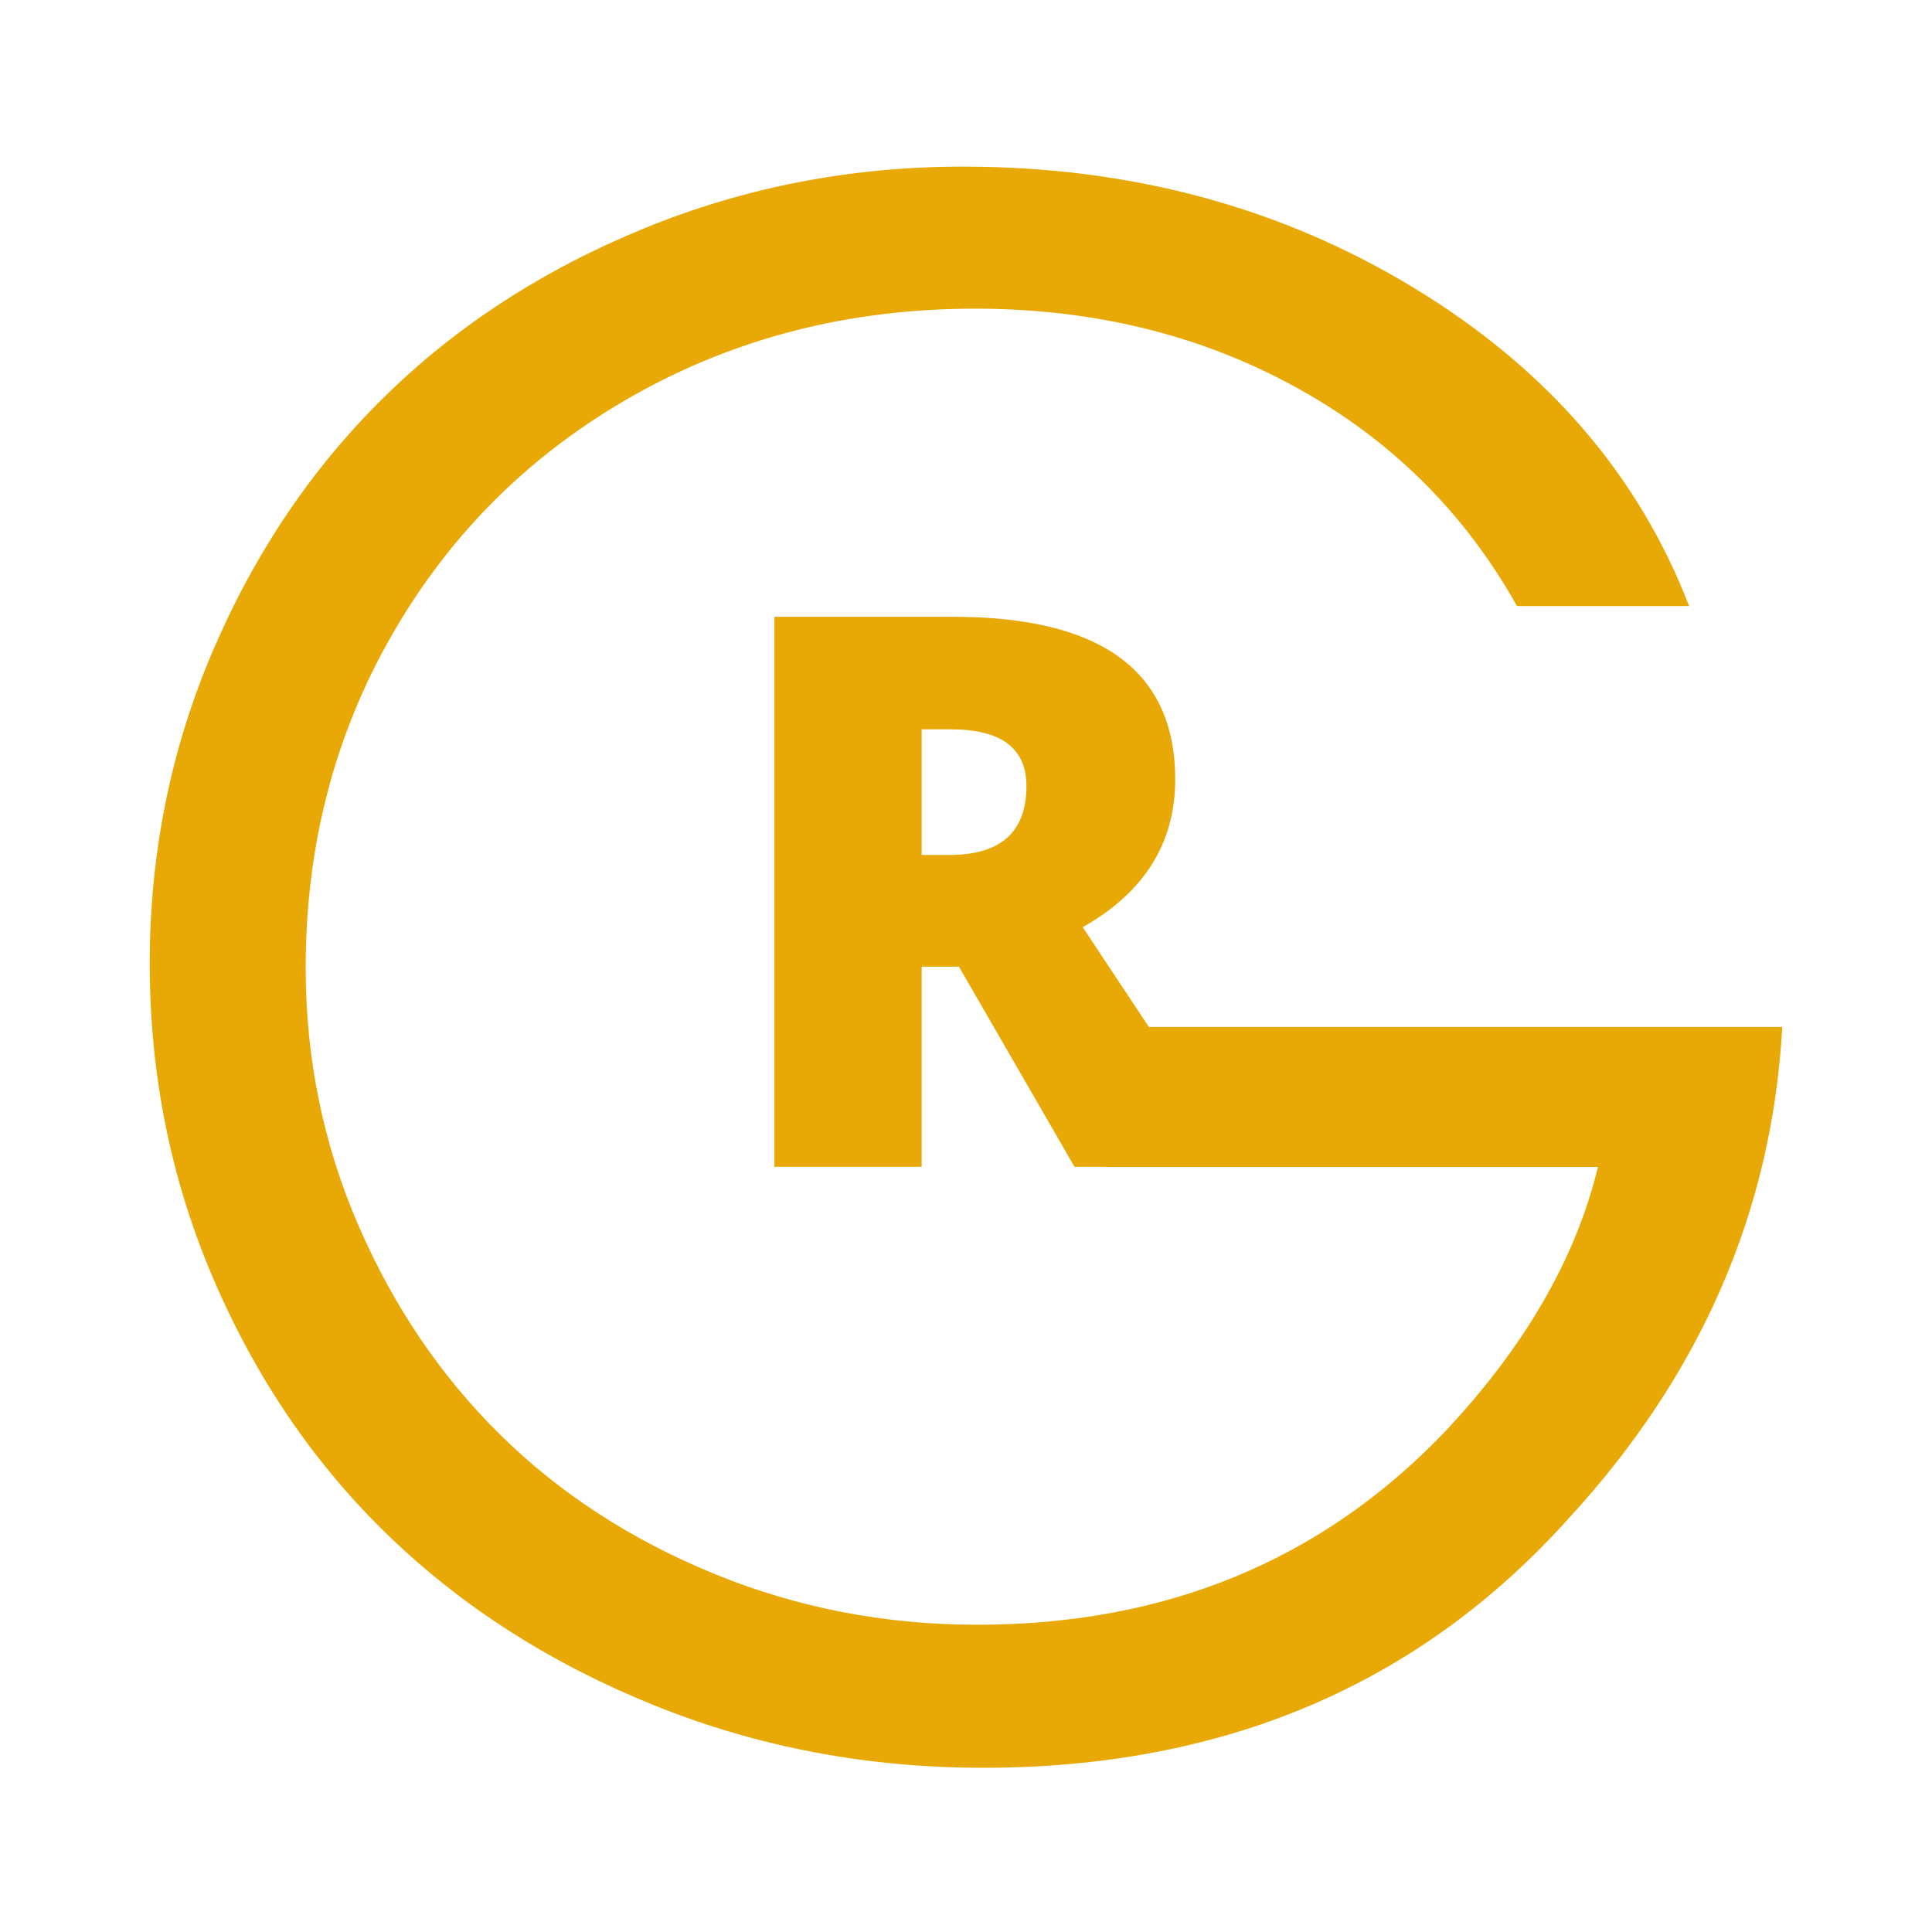
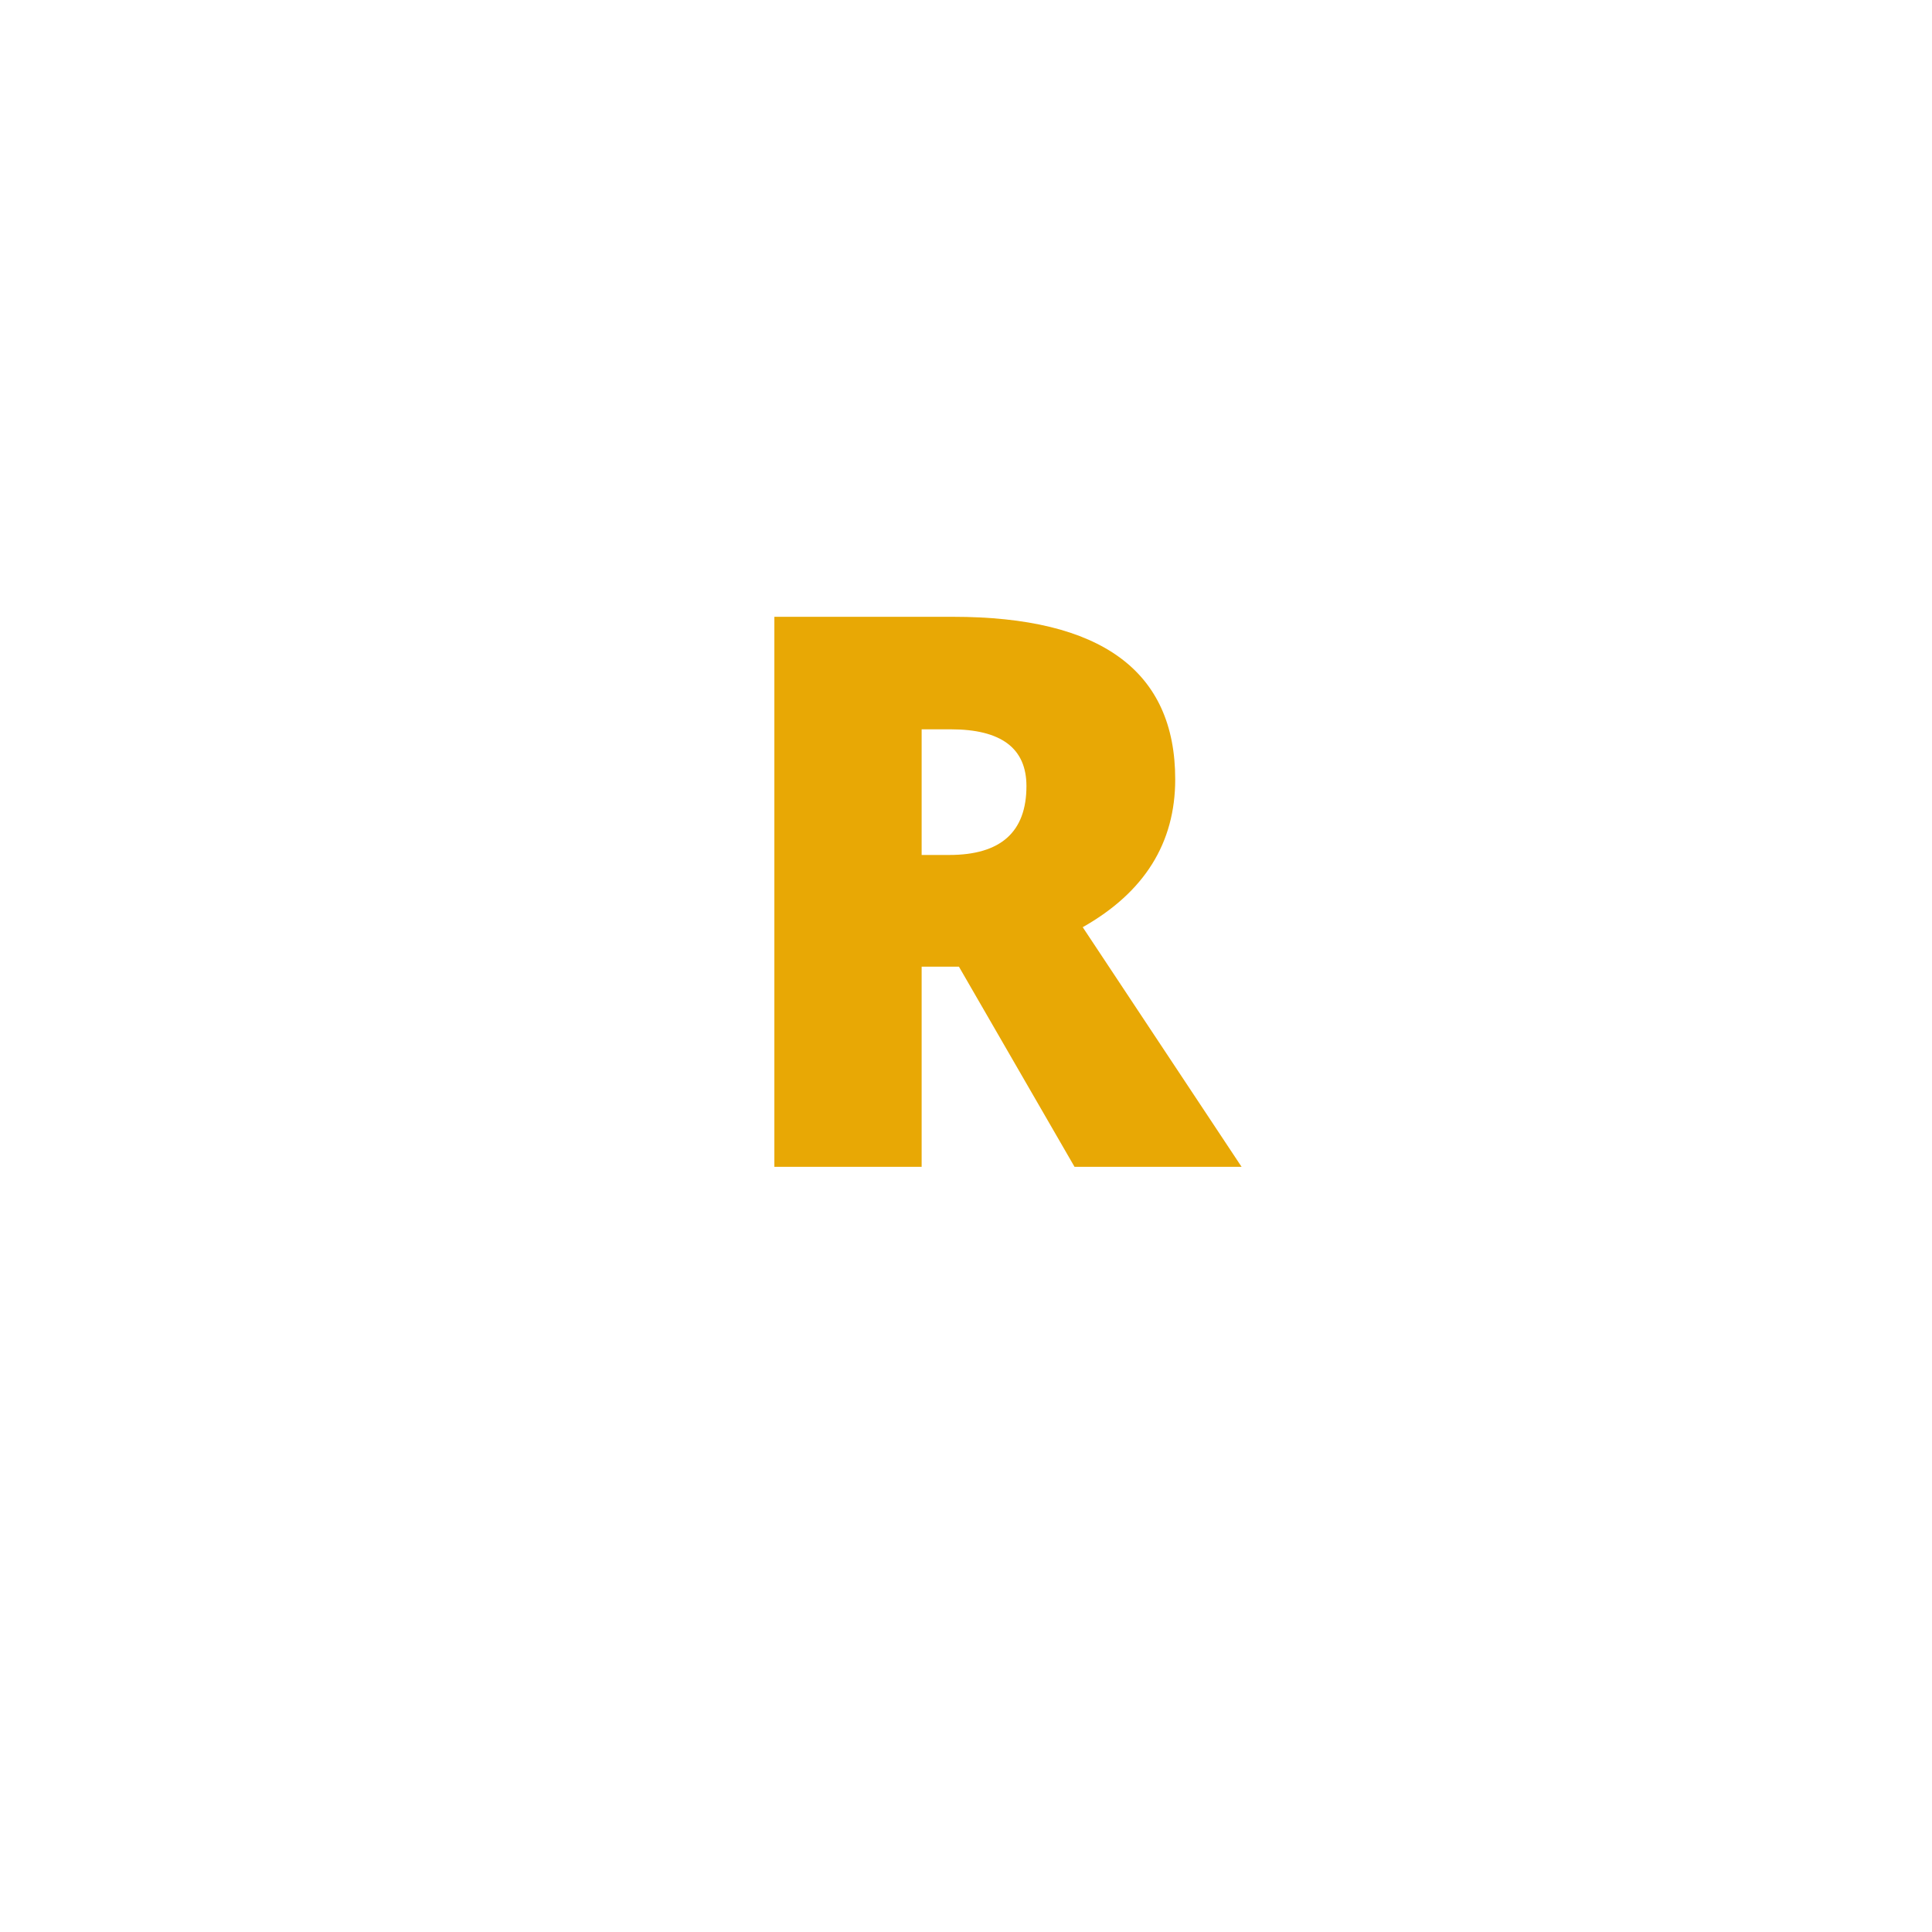
<svg xmlns="http://www.w3.org/2000/svg" width="800" height="800" viewBox="0 0 800 800" fill="none">
-   <path d="M457.832 425.246C457.832 425.246 450.601 425.246 738 425.246C733.807 501.406 704.314 569.245 649.524 628.768C587.733 697.591 506.934 732 407.125 732C359.046 732 313.69 723.399 271.053 706.204C228.412 688.998 191.786 665.652 161.171 636.171C130.564 606.691 106.385 571.36 88.631 530.18C70.877 489 62 445.283 62 399.021C62 353.325 70.734 310.1 88.205 269.349C105.685 228.59 129.381 193.541 159.287 164.201C189.202 134.865 224.989 111.663 266.647 94.597C308.302 77.535 352.331 69 398.739 69C468.073 69 530.278 85.715 585.354 119.137C640.426 152.563 678.448 196.499 699.413 250.94H628.134C606.326 212.007 575.711 181.758 536.284 160.185C496.866 138.603 452.697 127.813 403.783 127.813C352.061 127.813 305.022 139.735 262.668 163.573C220.313 187.402 187.041 220.196 162.858 261.946C138.671 303.688 126.58 349.942 126.58 400.707C126.58 438.231 133.844 473.776 148.379 507.342C162.923 540.901 182.496 569.807 207.096 594.066C231.696 618.324 261.185 637.51 295.572 651.622C329.966 665.726 366.314 672.774 404.619 672.774C482.612 672.774 547.049 646.26 597.932 593.223C631.201 557.971 652.448 521.302 661.677 483.216H457.832V425.246Z" fill="#E8A805" />
-   <path d="M381.632 400.285V483.166H320.647V255.402H394.605C455.957 255.402 486.633 277.835 486.633 322.702C486.633 349.08 473.864 369.491 448.334 383.933L514.119 483.166H444.946L397.076 400.285H381.632ZM381.632 354.023H393.066C414.372 354.023 425.027 344.519 425.027 325.508C425.027 309.833 414.581 301.992 393.688 301.992H381.632V354.023Z" fill="#E8A805" />
+   <path d="M381.632 400.285V483.166H320.647V255.402H394.605C455.957 255.402 486.633 277.835 486.633 322.702C486.633 349.08 473.864 369.491 448.334 383.933L514.119 483.166H444.946L397.076 400.285H381.632ZM381.632 354.023H393.066C414.372 354.023 425.027 344.519 425.027 325.508C425.027 309.833 414.581 301.992 393.688 301.992H381.632Z" fill="#E8A805" />
</svg>